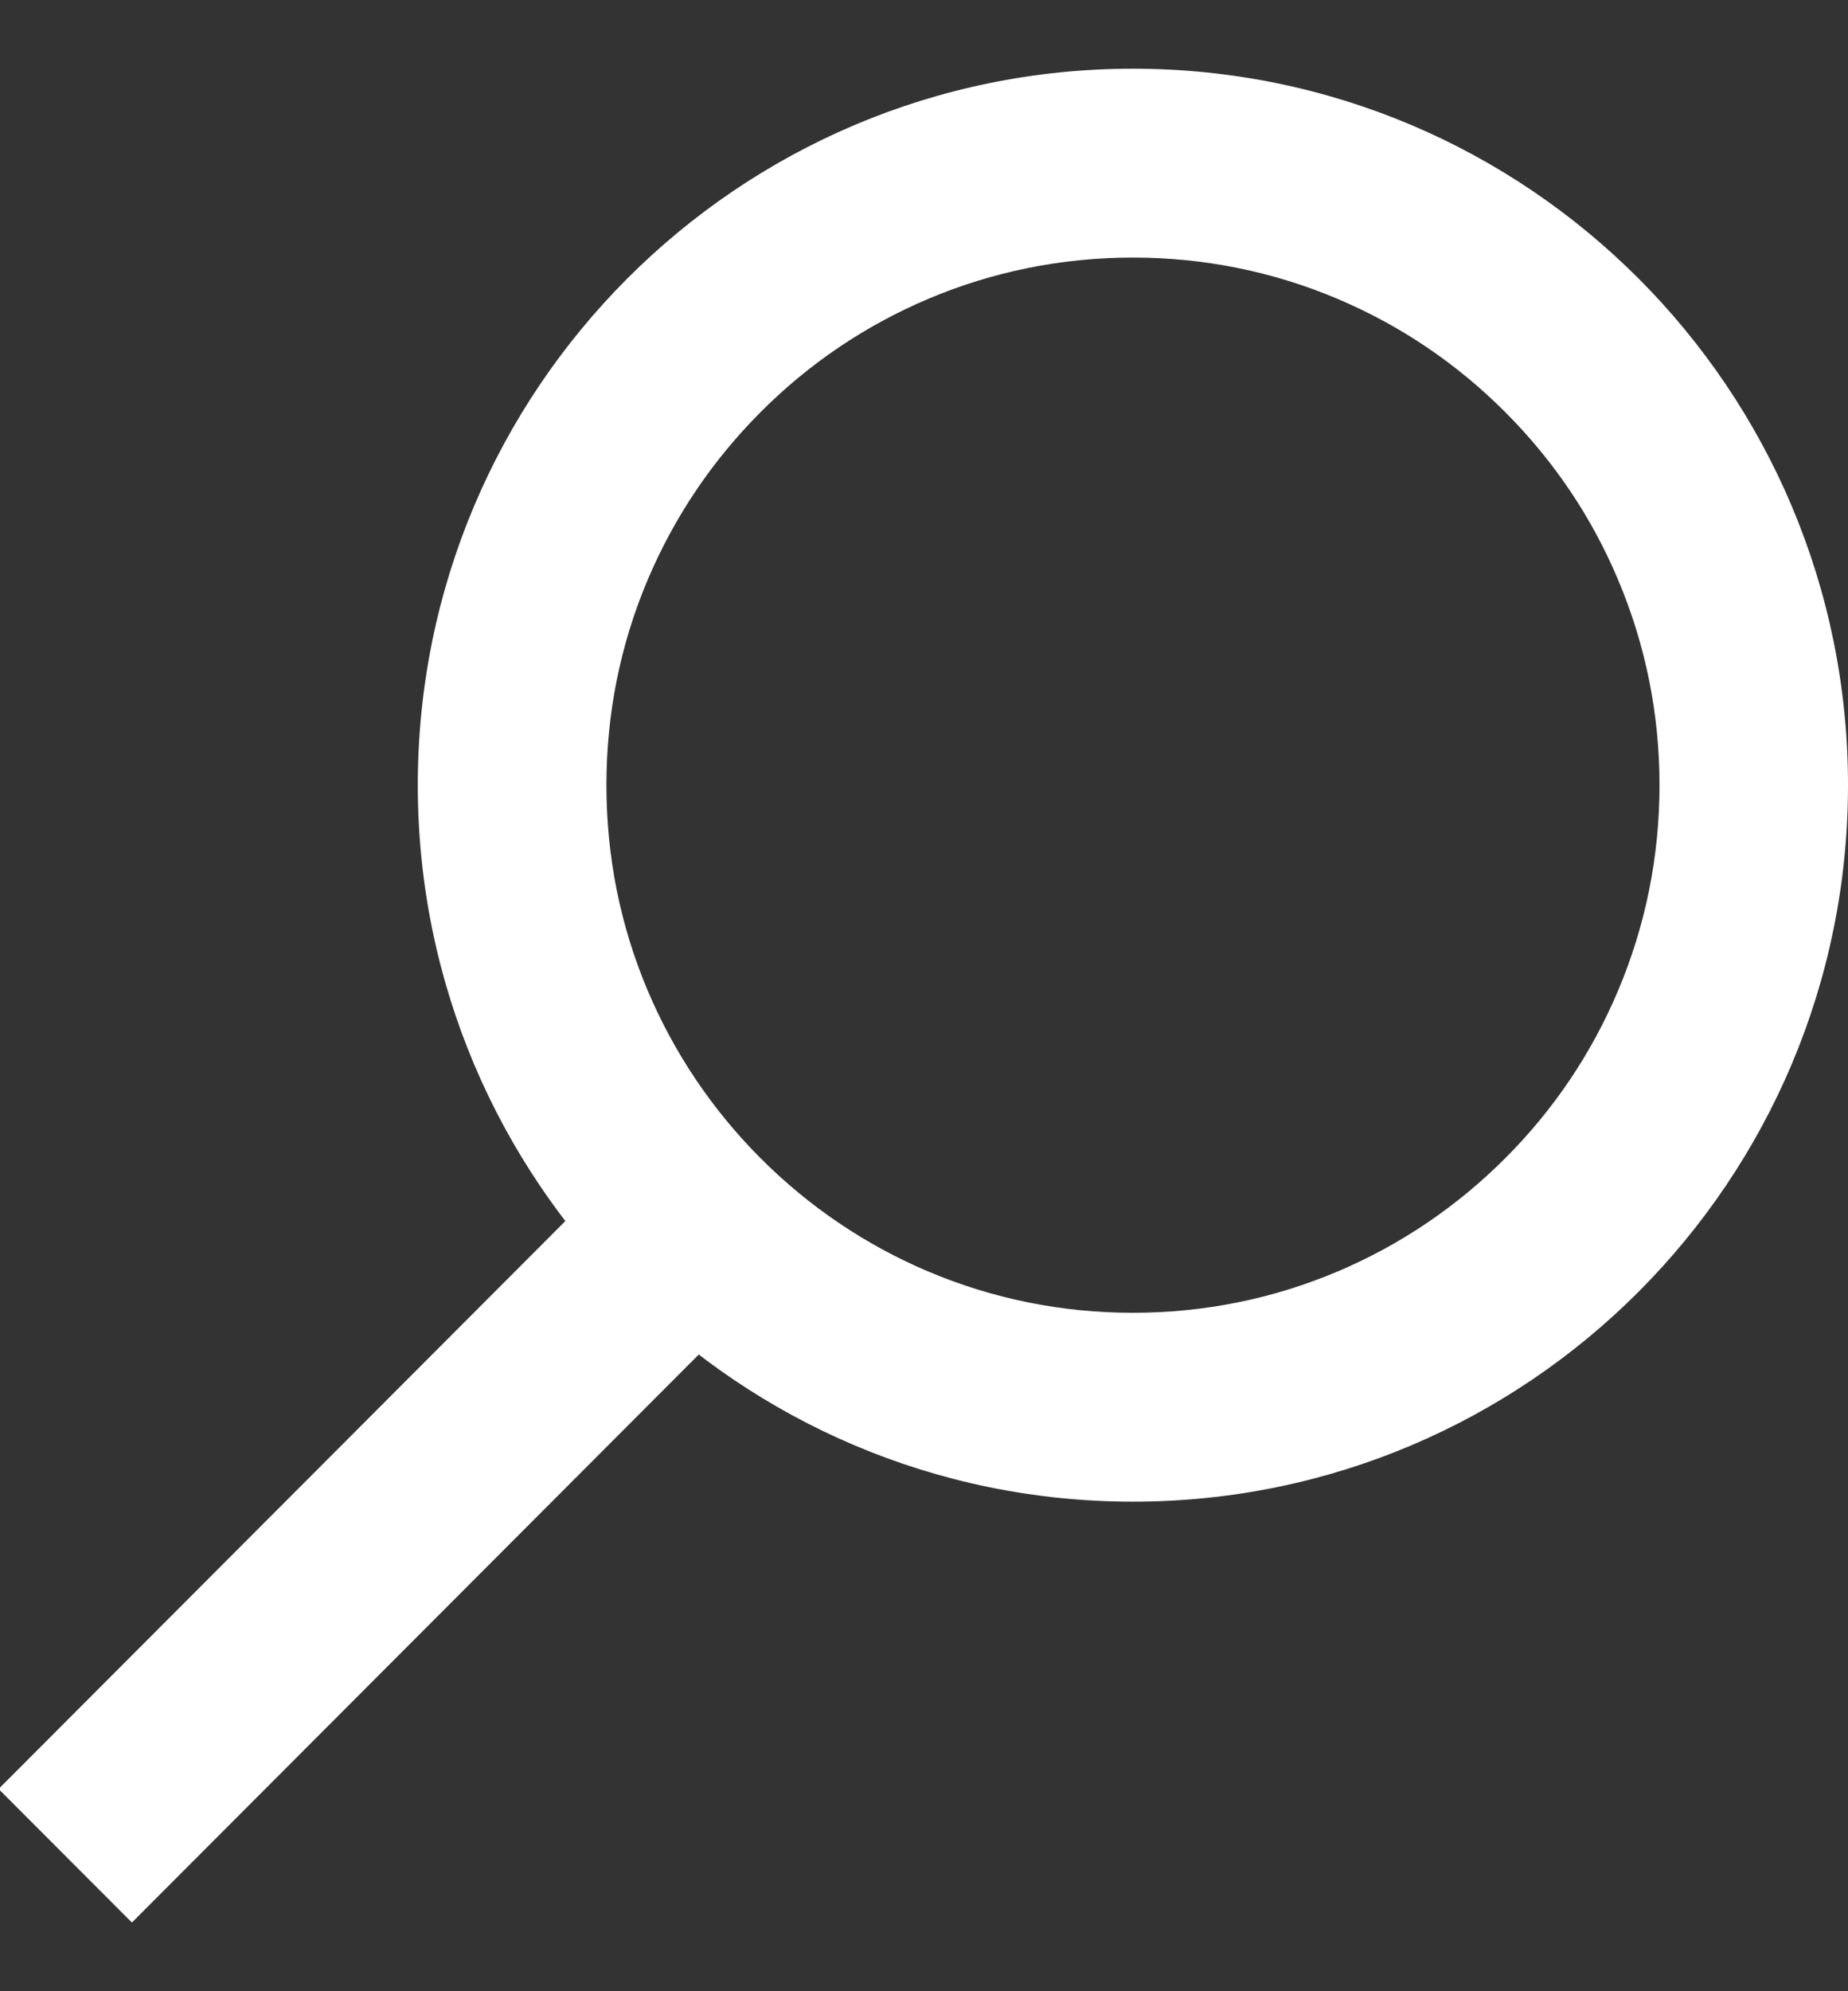
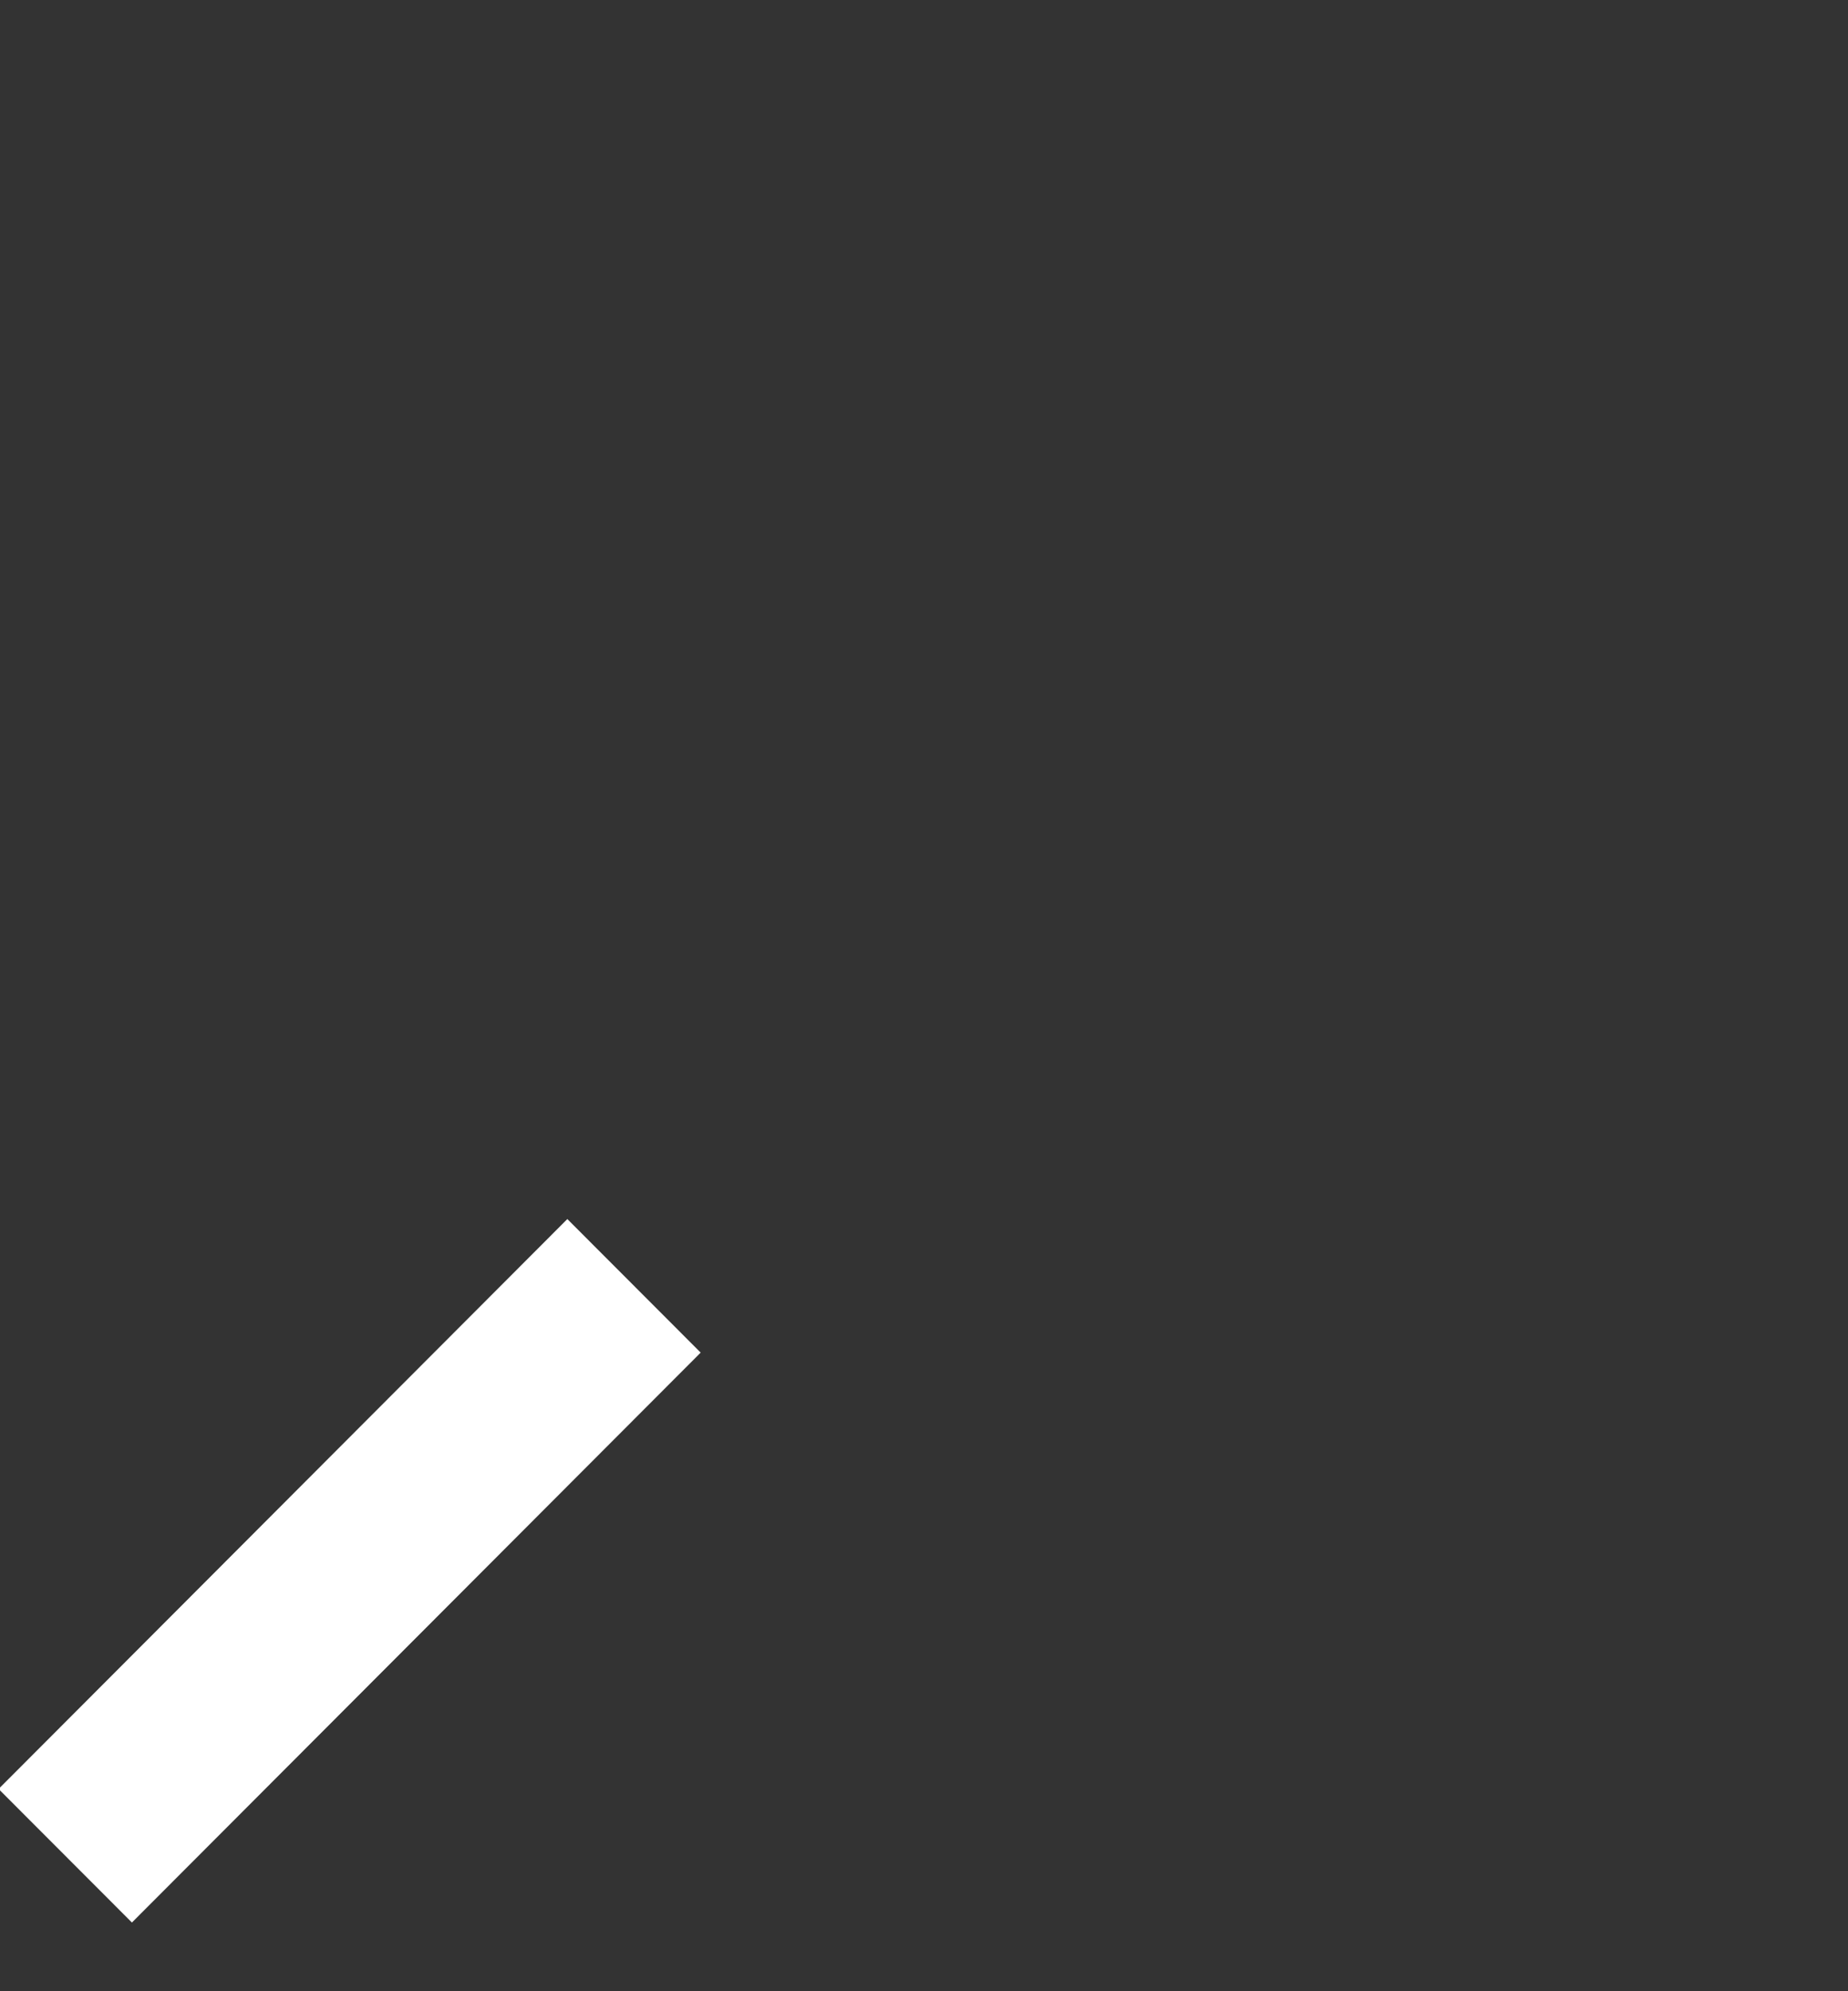
<svg xmlns="http://www.w3.org/2000/svg" width="13" height="14" viewBox="0 0 13 14" fill="none">
  <rect x="0" y="0" width="13" height="14" fill="#333333" stroke="none" />
-   <path d="M7.97 1.811C7.469 1.811 6.984 1.909 6.528 2.102C6.087 2.289 5.691 2.556 5.35 2.898C5.01 3.239 4.743 3.635 4.556 4.077C4.363 4.533 4.266 5.019 4.266 5.52C4.266 6.022 4.363 6.507 4.556 6.964C4.743 7.405 5.01 7.802 5.35 8.143C5.691 8.484 6.087 8.752 6.528 8.939C6.984 9.132 7.469 9.23 7.97 9.23C8.47 9.23 8.955 9.132 9.411 8.939C9.852 8.752 10.248 8.484 10.589 8.143C10.93 7.802 11.197 7.405 11.383 6.964C11.576 6.507 11.674 6.022 11.674 5.52C11.674 5.019 11.576 4.534 11.383 4.077C11.197 3.635 10.93 3.239 10.589 2.898C10.248 2.556 9.852 2.289 9.411 2.102C8.955 1.909 8.47 1.811 7.97 1.811ZM7.97 0.483C10.748 0.483 13 2.738 13 5.52C13 8.302 10.748 10.558 7.97 10.558C5.191 10.558 2.939 8.302 2.939 5.52C2.939 2.738 5.192 0.483 7.97 0.483Z" fill="white" />
  <path d="M3.991 8.571L4.929 9.51L0.928 13.517L-0.01 12.578L3.991 8.571Z" fill="white" />
</svg>